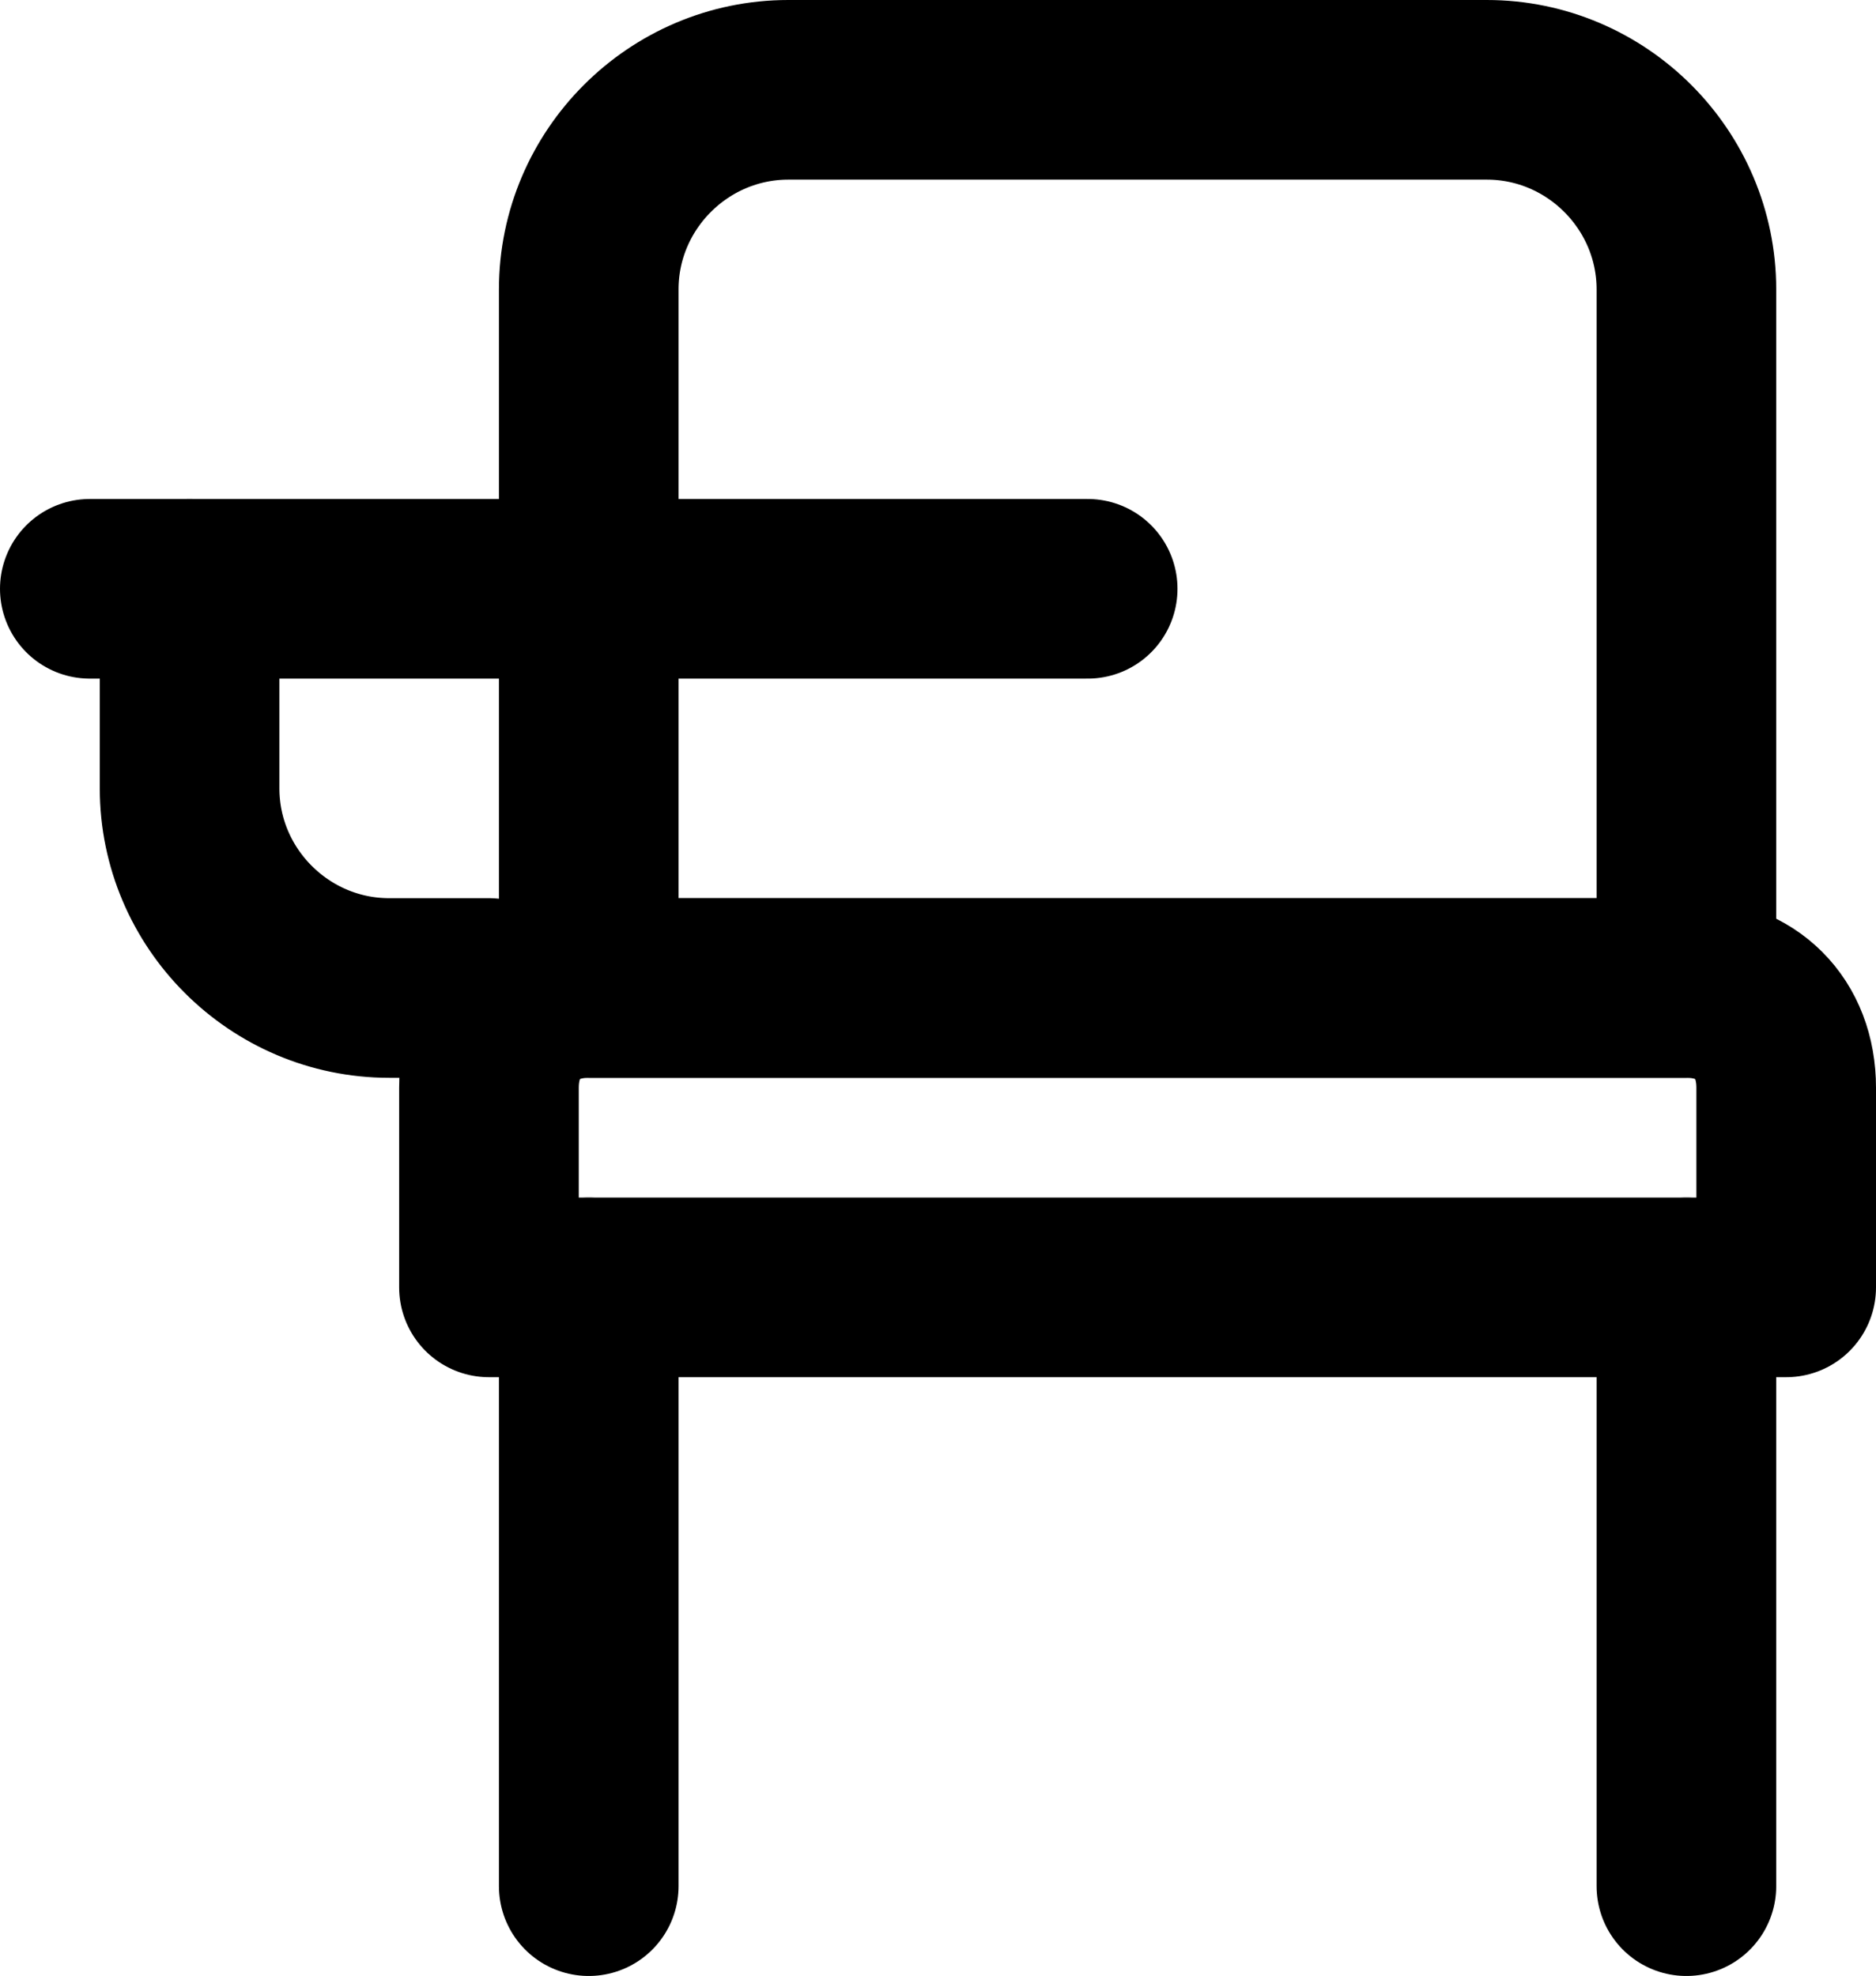
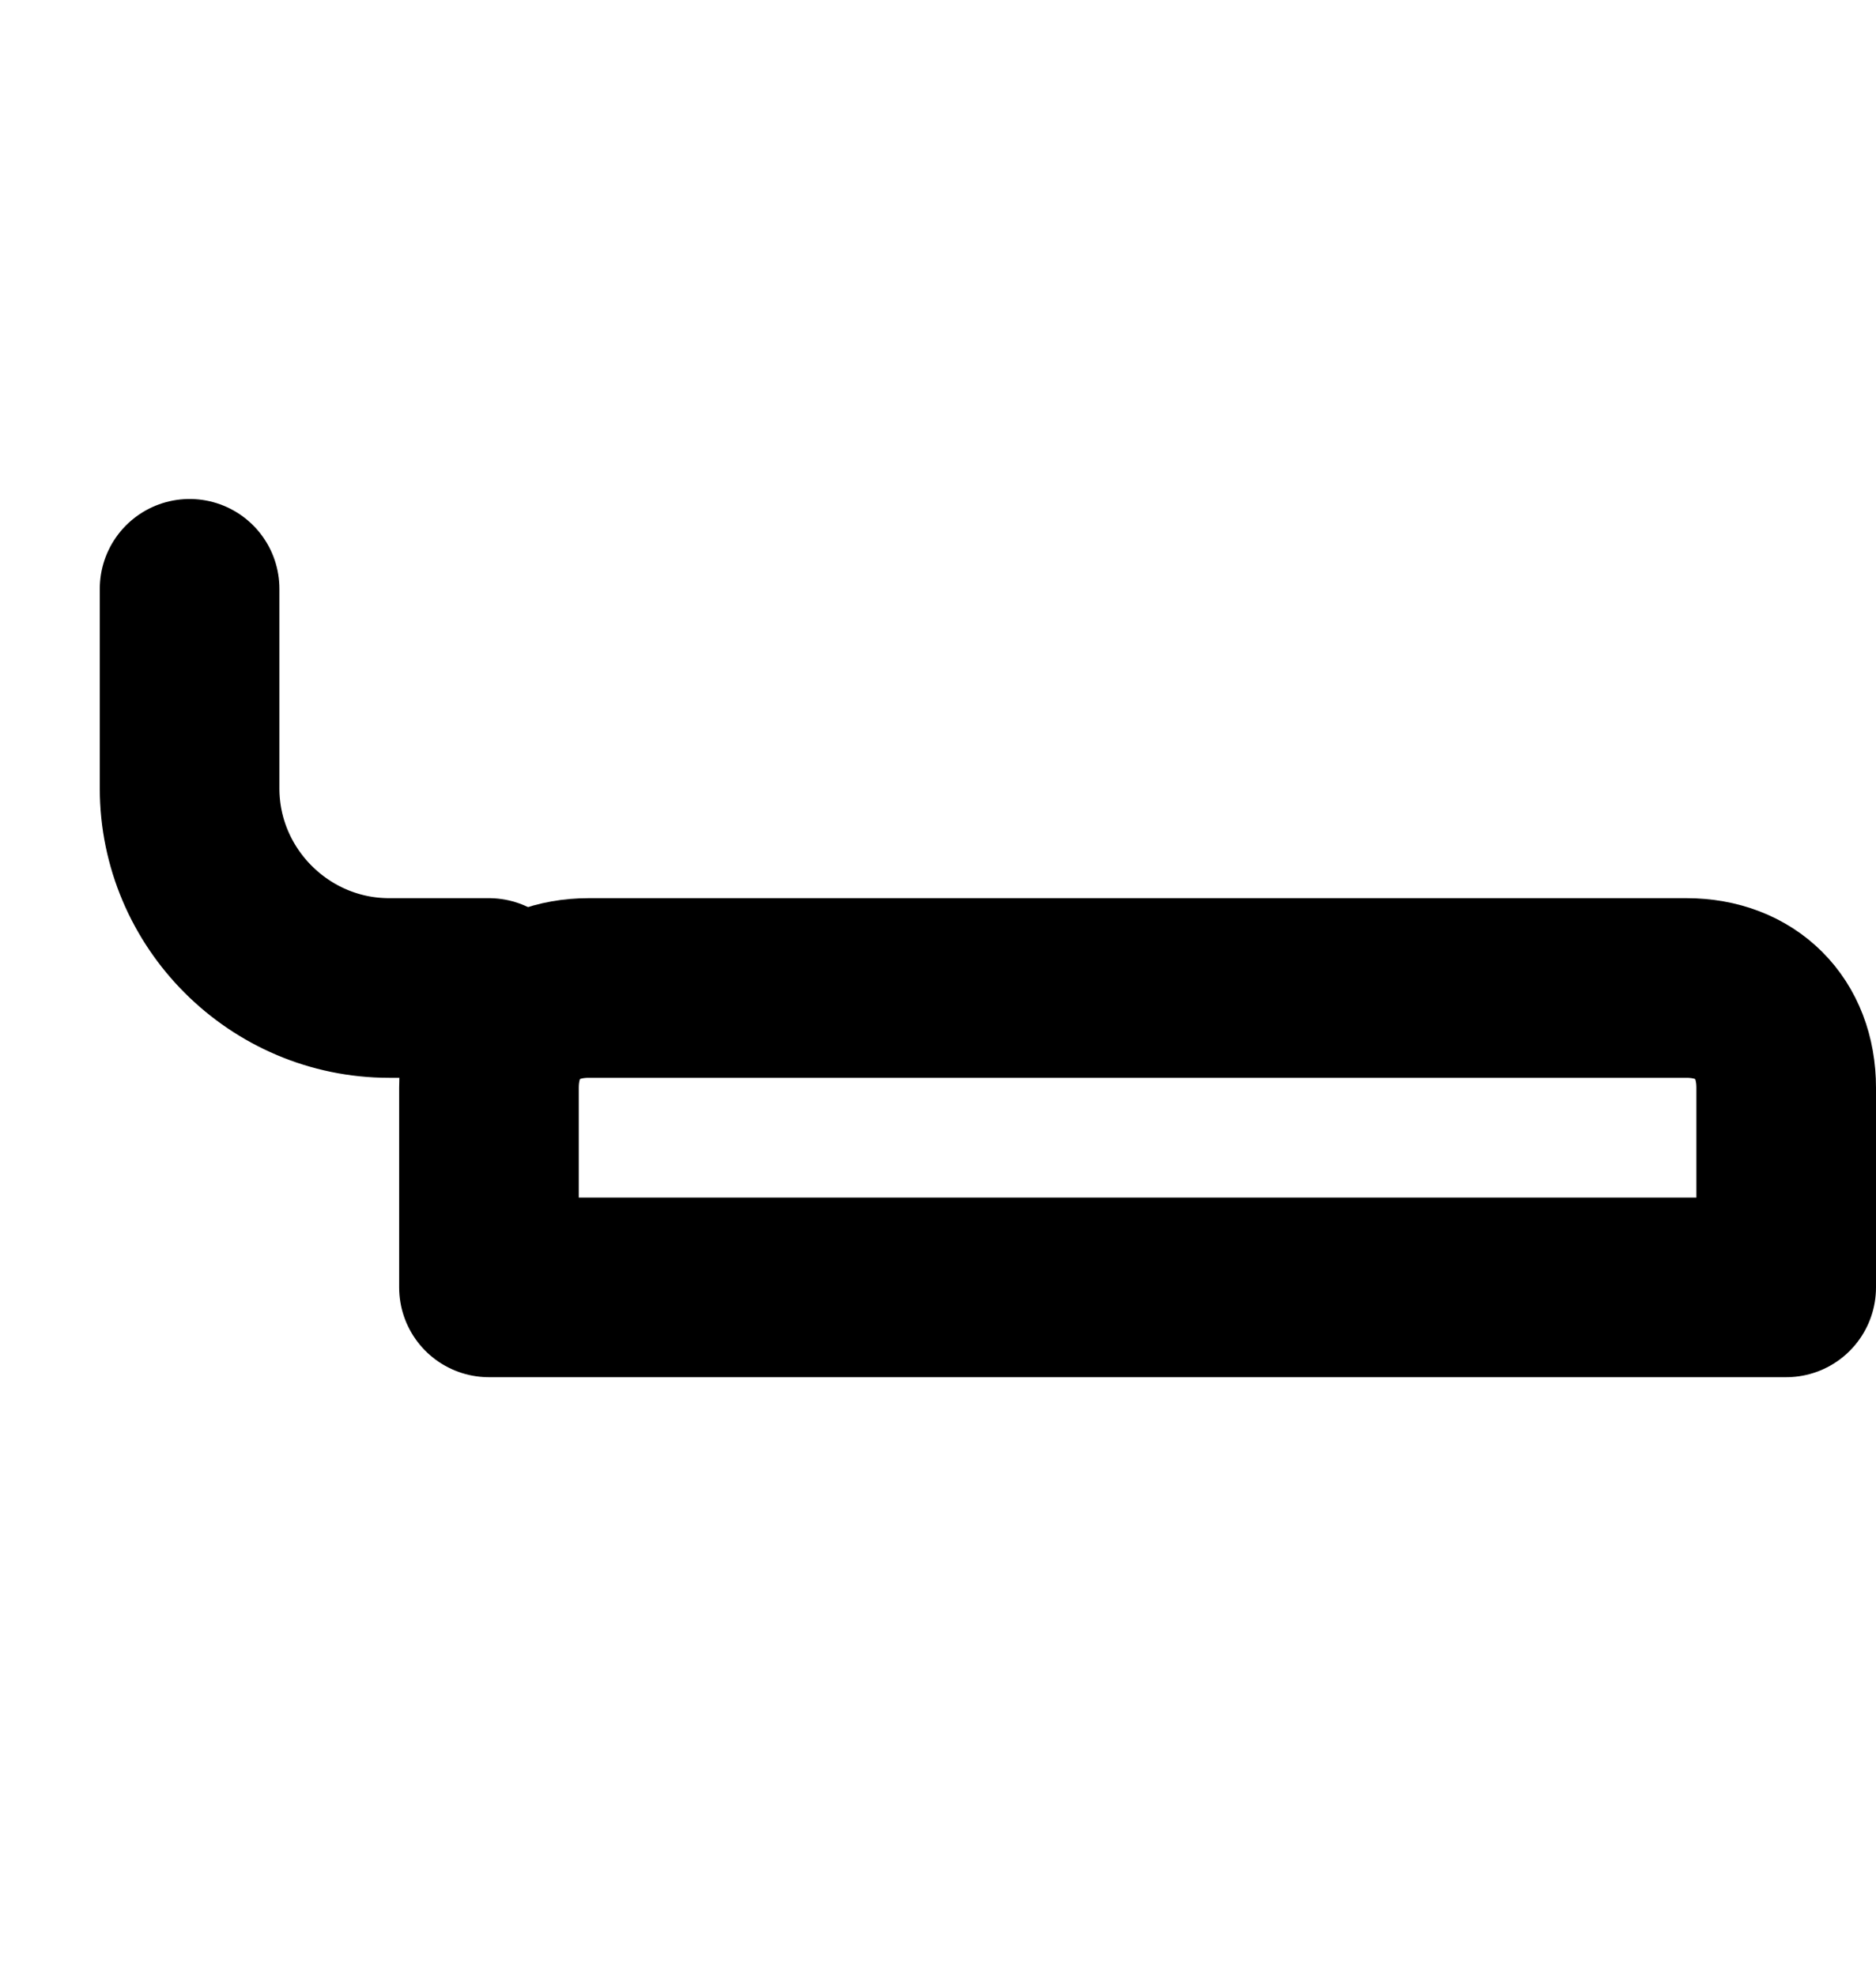
<svg xmlns="http://www.w3.org/2000/svg" version="1.1" id="격리_모드" x="0px" y="0px" width="18.8px" height="19.8px" viewBox="0 0 18.8 19.8" style="enable-background:new 0 0 18.8 19.8;" xml:space="preserve">
  <style type="text/css">
	.st0{fill:none;stroke:#000000;stroke-width:1.8;stroke-linecap:round;stroke-linejoin:round;stroke-miterlimit:10;}
</style>
  <g id="University_Chair_00000078035460262145928600000000558428200816052925_">
    <g>
-       <line class="st0" x1="0.9" y1="5.9" x2="10.9" y2="5.9" />
      <path class="st0" d="M1.9,5.9v2c0,1.1,0.9,2,2,2h1" />
    </g>
    <path class="st0" d="M17.9,12.9h-13v-2c0-0.6,0.4-1,1-1h11c0.6,0,1,0.4,1,1V12.9z" />
    <g>
-       <line class="st0" x1="5.9" y1="12.9" x2="5.9" y2="18.9" />
-       <line class="st0" x1="16.9" y1="12.9" x2="16.9" y2="18.9" />
-     </g>
-     <path class="st0" d="M16.9,9.9h-11v-7c0-1.1,0.9-2,2-2h7c1.1,0,2,0.9,2,2V9.9z" />
+       </g>
  </g>
</svg>